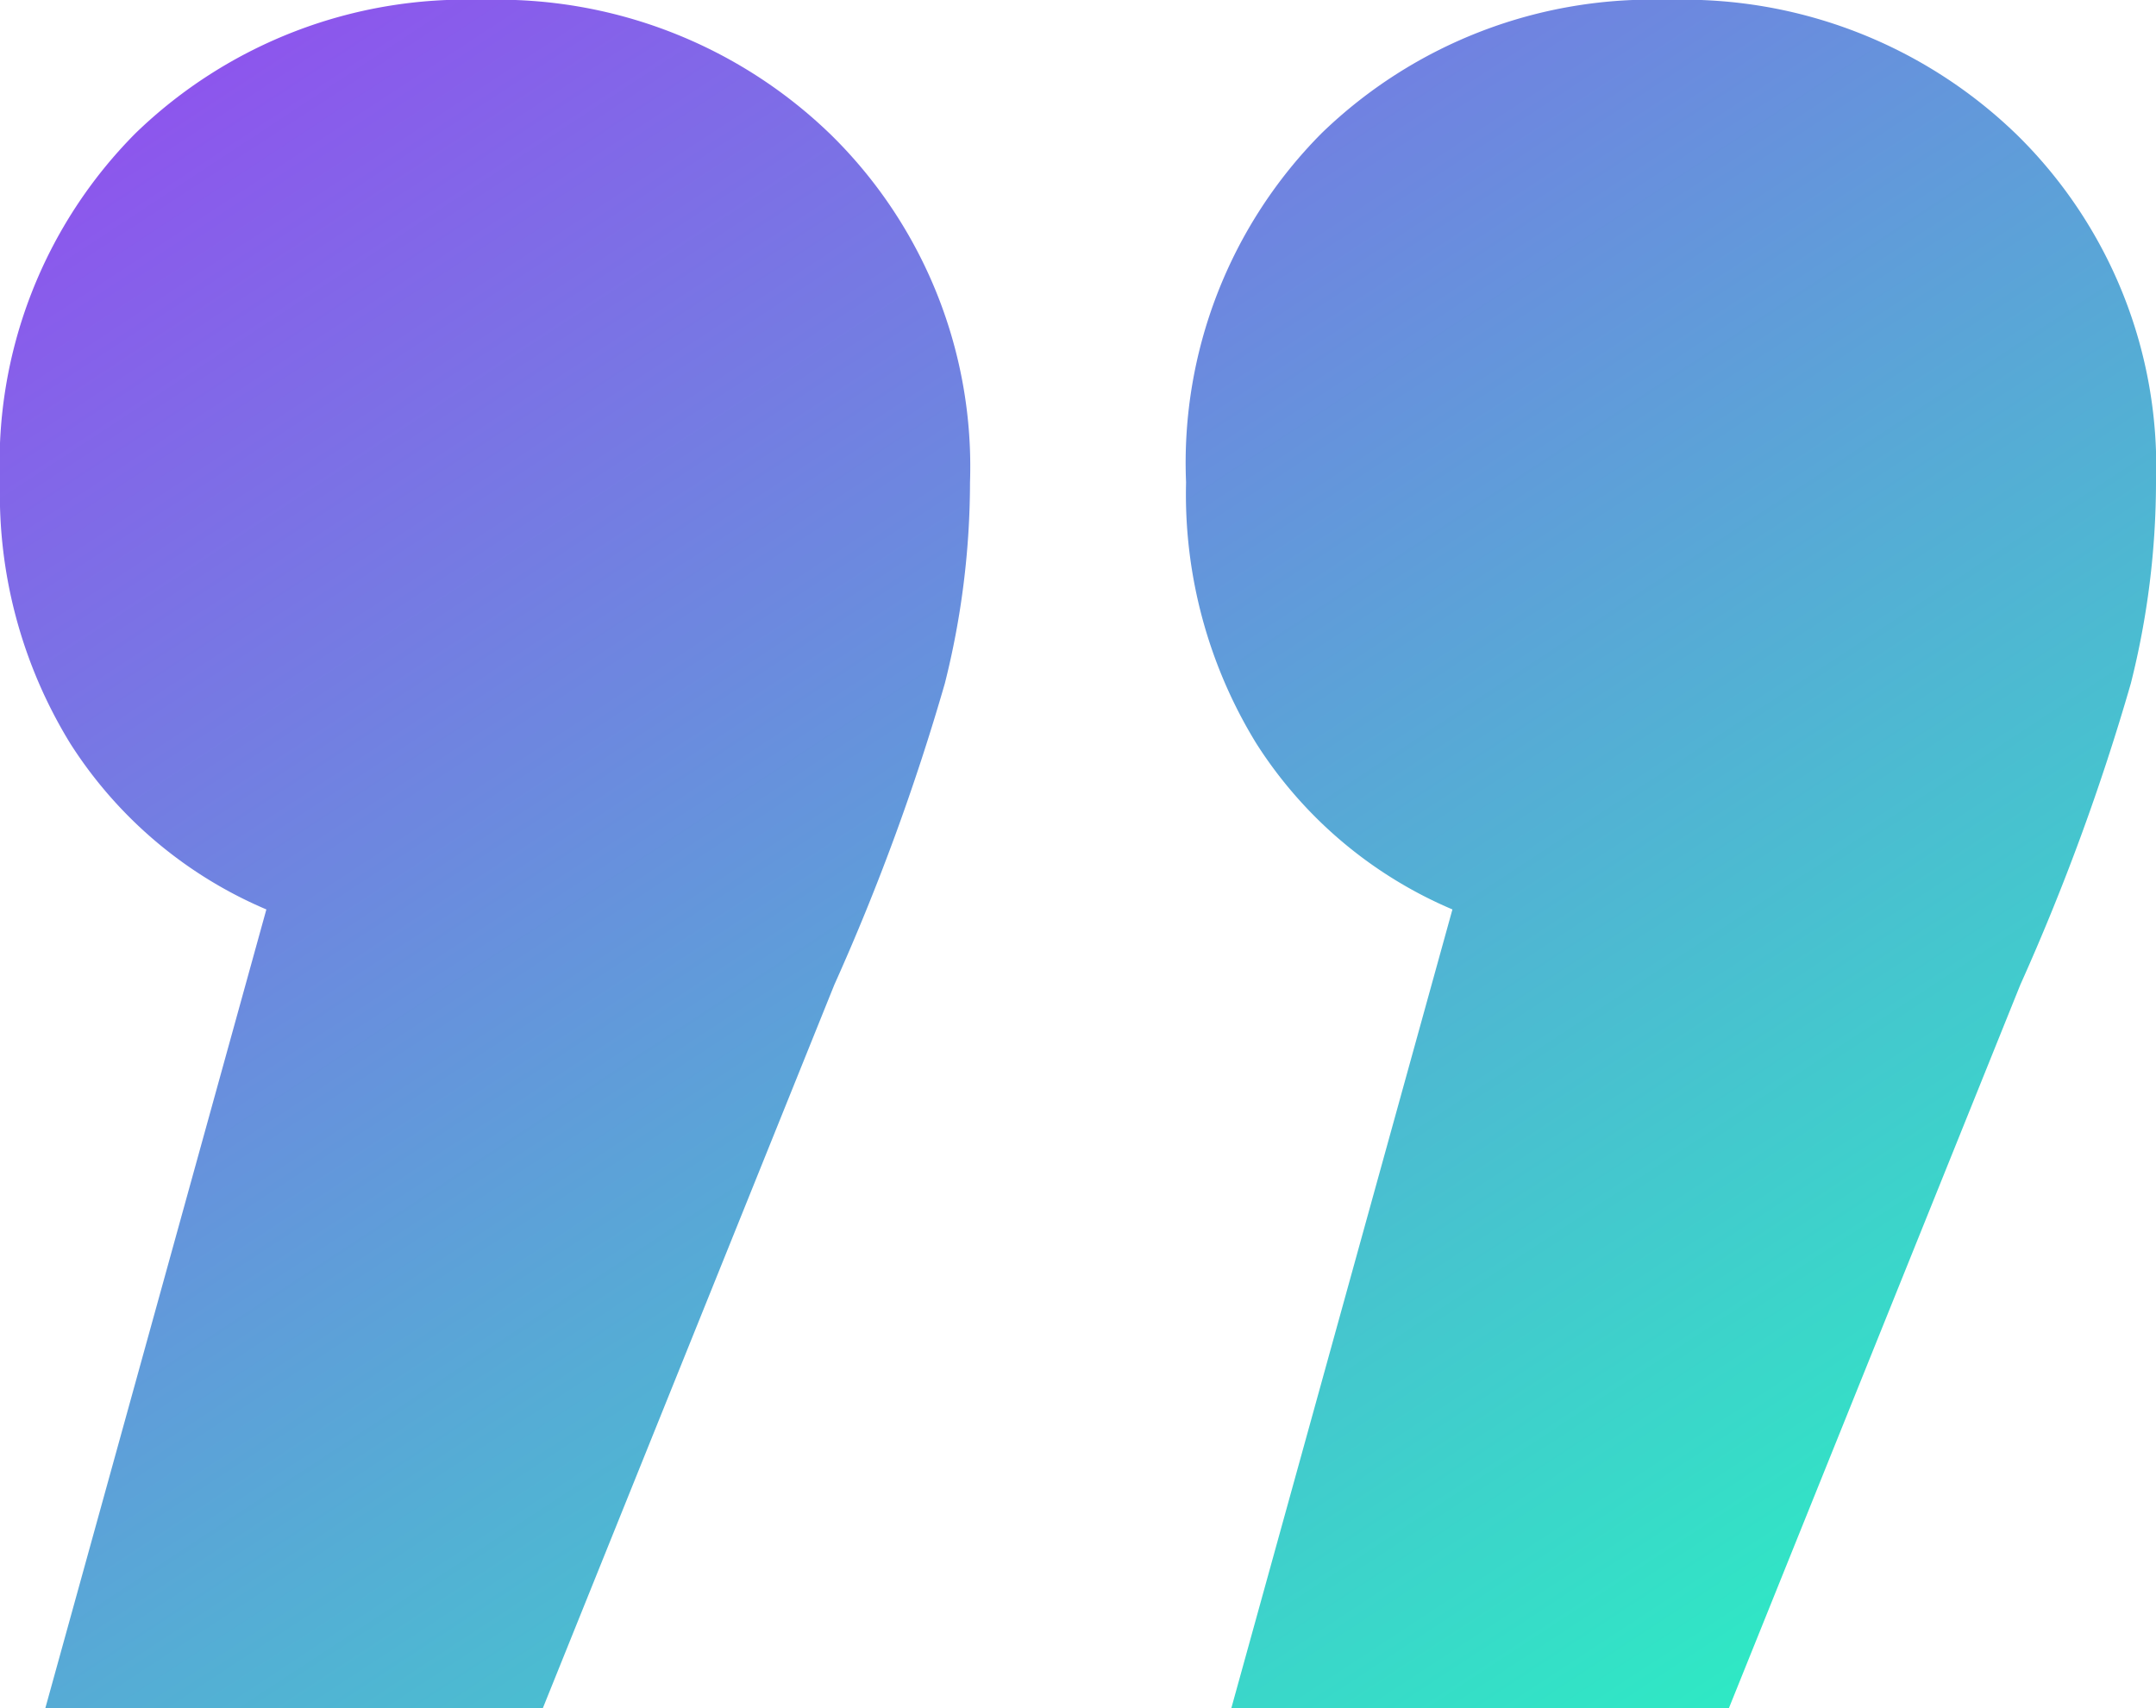
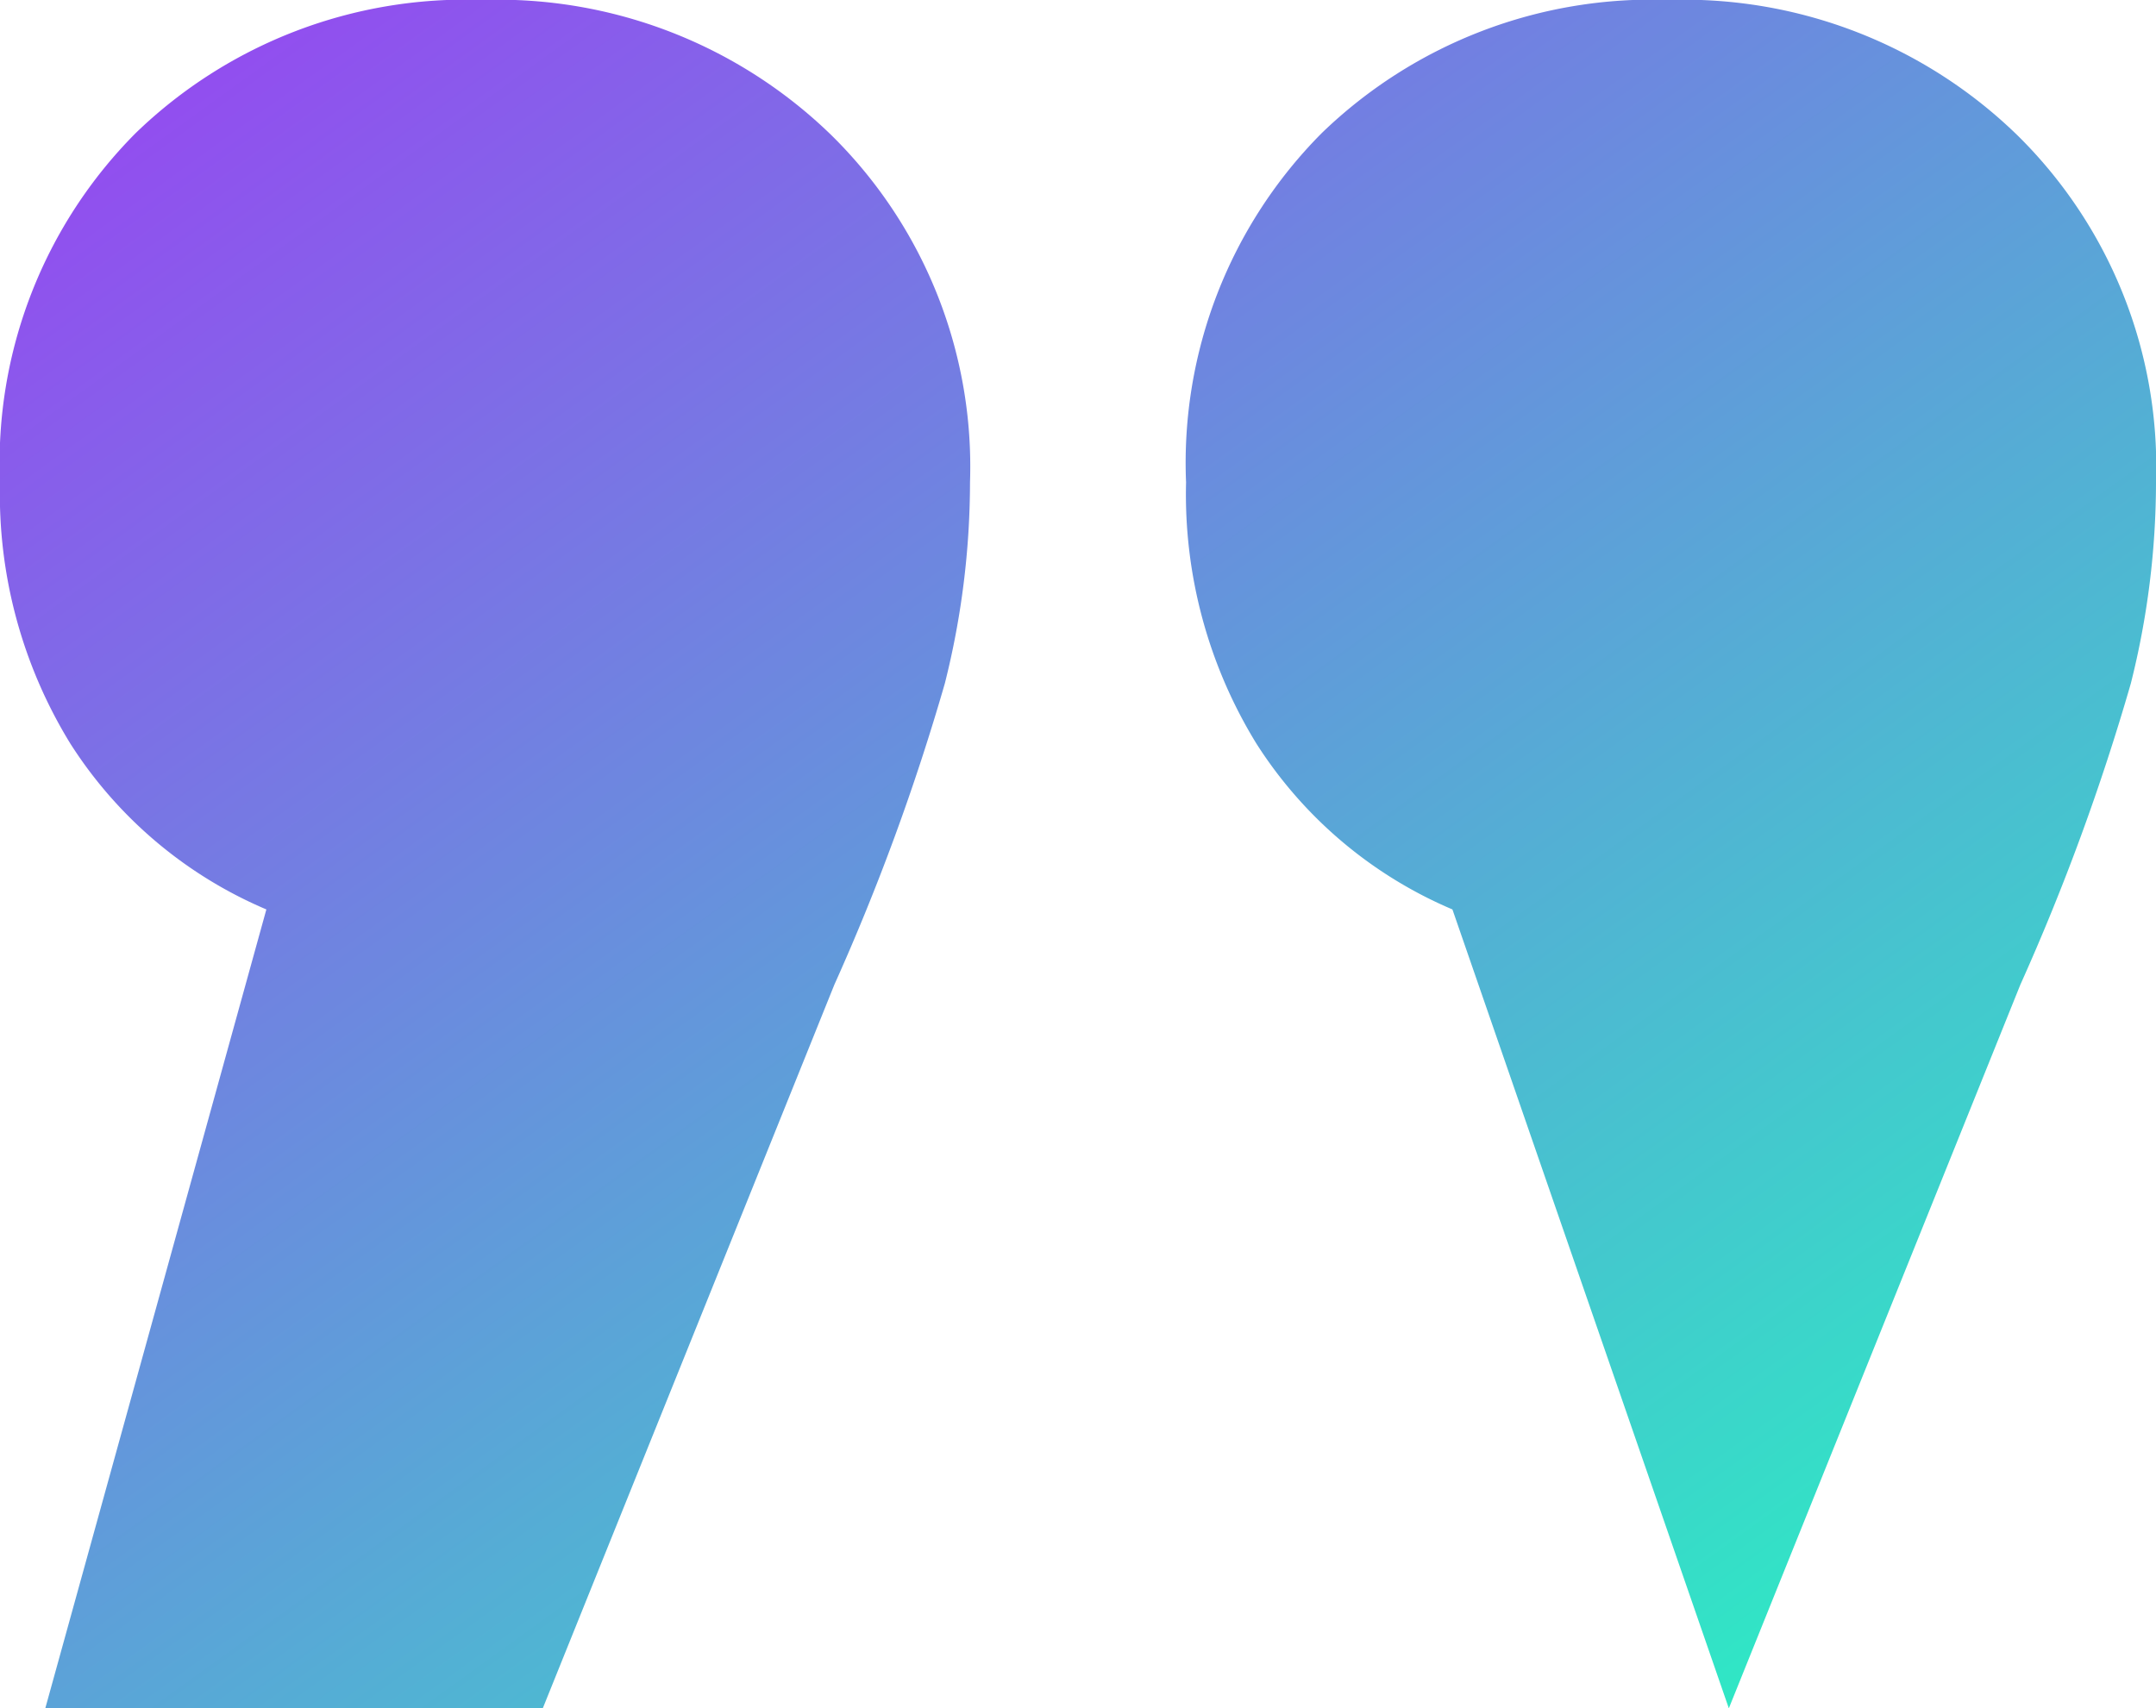
<svg xmlns="http://www.w3.org/2000/svg" width="65.271" height="51.73" viewBox="0 0 65.271 51.73">
  <defs>
    <linearGradient id="linear-gradient" x2="1.193" y2="1.1" gradientUnits="objectBoundingBox">
      <stop offset="0" stop-color="#24f9c0" />
      <stop offset="1" stop-color="#b714ff" />
    </linearGradient>
  </defs>
-   <path id="パス_7424" data-name="パス 7424" d="M21.3,24.191a13.1,13.1,0,0,1,5.934,5.021,14.42,14.42,0,0,1,2.13,7.912A14.155,14.155,0,0,1,25.256,47.7a14.361,14.361,0,0,1-10.5,4.032A14.474,14.474,0,0,1,4.184,47.622,14.08,14.08,0,0,1,0,37.124a25.009,25.009,0,0,1,.761-6.086,68.719,68.719,0,0,1,3.347-9.129L12.932,0H27.995Zm35.907,0a13.1,13.1,0,0,1,5.934,5.021,14.42,14.42,0,0,1,2.13,7.912A14.154,14.154,0,0,1,61.163,47.7a14.361,14.361,0,0,1-10.5,4.032,14.474,14.474,0,0,1-10.574-4.108,14.08,14.08,0,0,1-4.184-10.5,25.009,25.009,0,0,1,.761-6.086,68.72,68.72,0,0,1,3.347-9.129L48.839,0H63.9Z" transform="translate(65.271 51.73) rotate(180)" fill="url(#linear-gradient)" />
+   <path id="パス_7424" data-name="パス 7424" d="M21.3,24.191a13.1,13.1,0,0,1,5.934,5.021,14.42,14.42,0,0,1,2.13,7.912A14.155,14.155,0,0,1,25.256,47.7a14.361,14.361,0,0,1-10.5,4.032A14.474,14.474,0,0,1,4.184,47.622,14.08,14.08,0,0,1,0,37.124a25.009,25.009,0,0,1,.761-6.086,68.719,68.719,0,0,1,3.347-9.129L12.932,0Zm35.907,0a13.1,13.1,0,0,1,5.934,5.021,14.42,14.42,0,0,1,2.13,7.912A14.154,14.154,0,0,1,61.163,47.7a14.361,14.361,0,0,1-10.5,4.032,14.474,14.474,0,0,1-10.574-4.108,14.08,14.08,0,0,1-4.184-10.5,25.009,25.009,0,0,1,.761-6.086,68.72,68.72,0,0,1,3.347-9.129L48.839,0H63.9Z" transform="translate(65.271 51.73) rotate(180)" fill="url(#linear-gradient)" />
</svg>